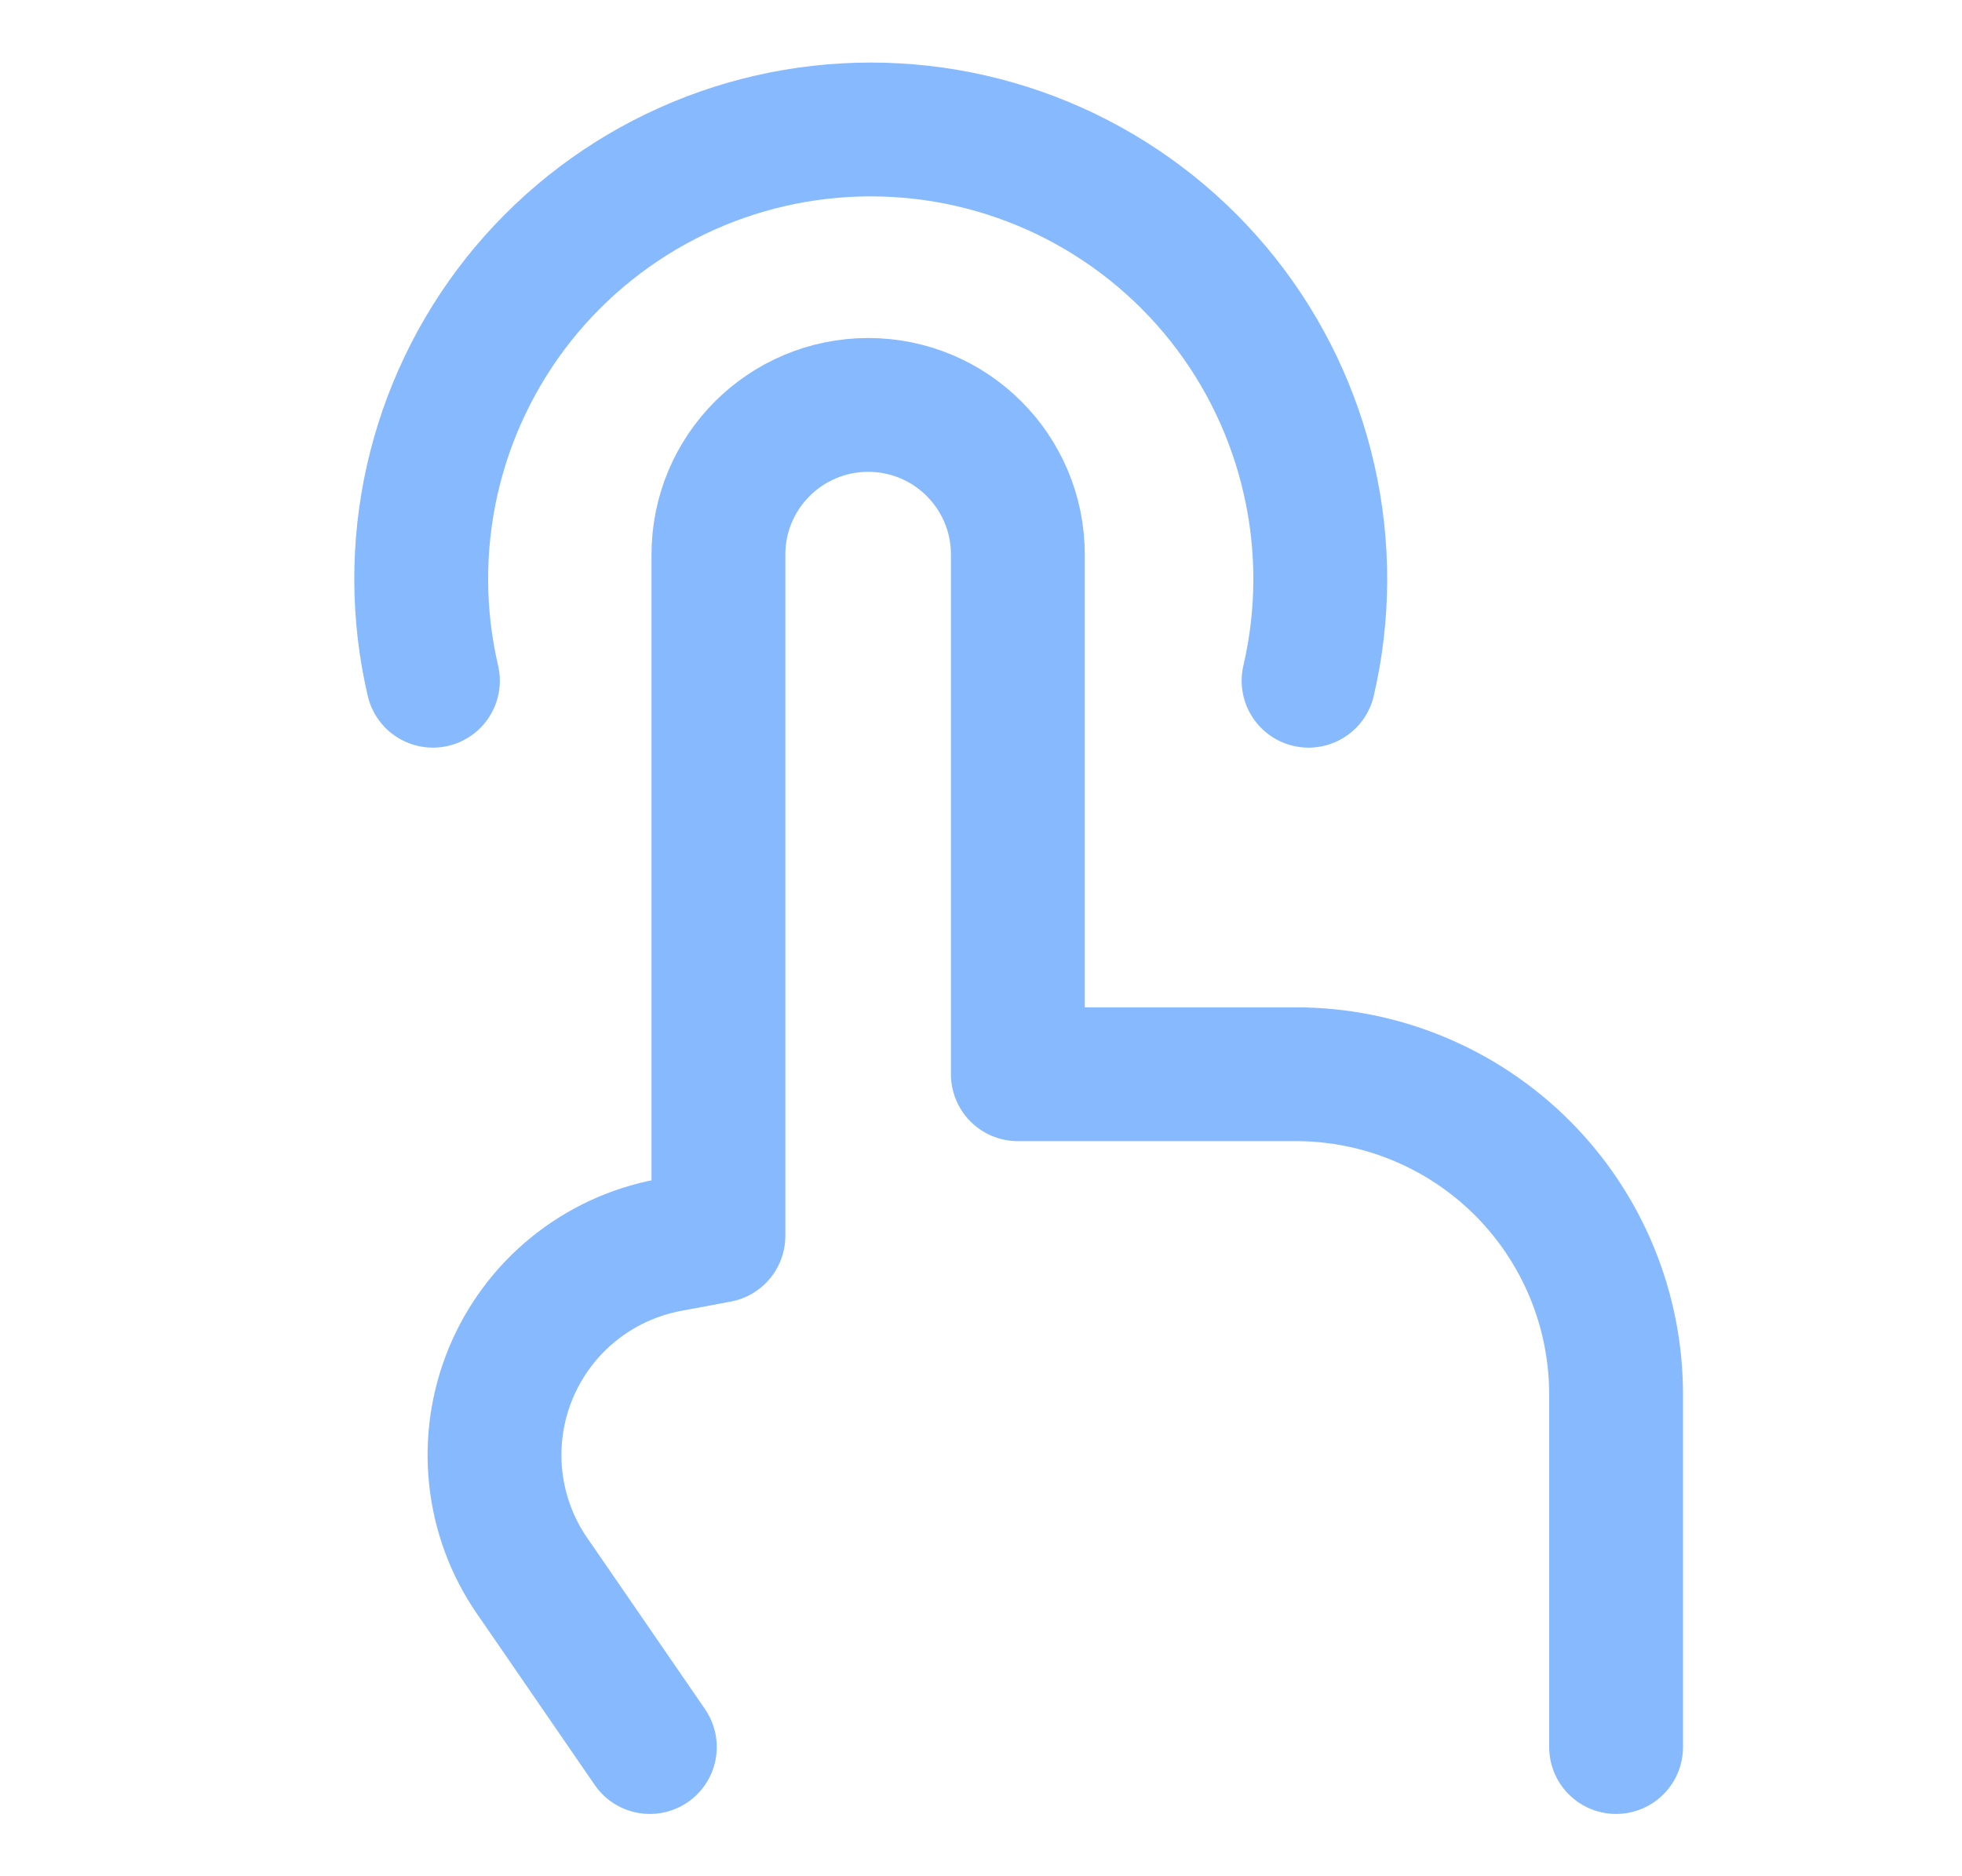
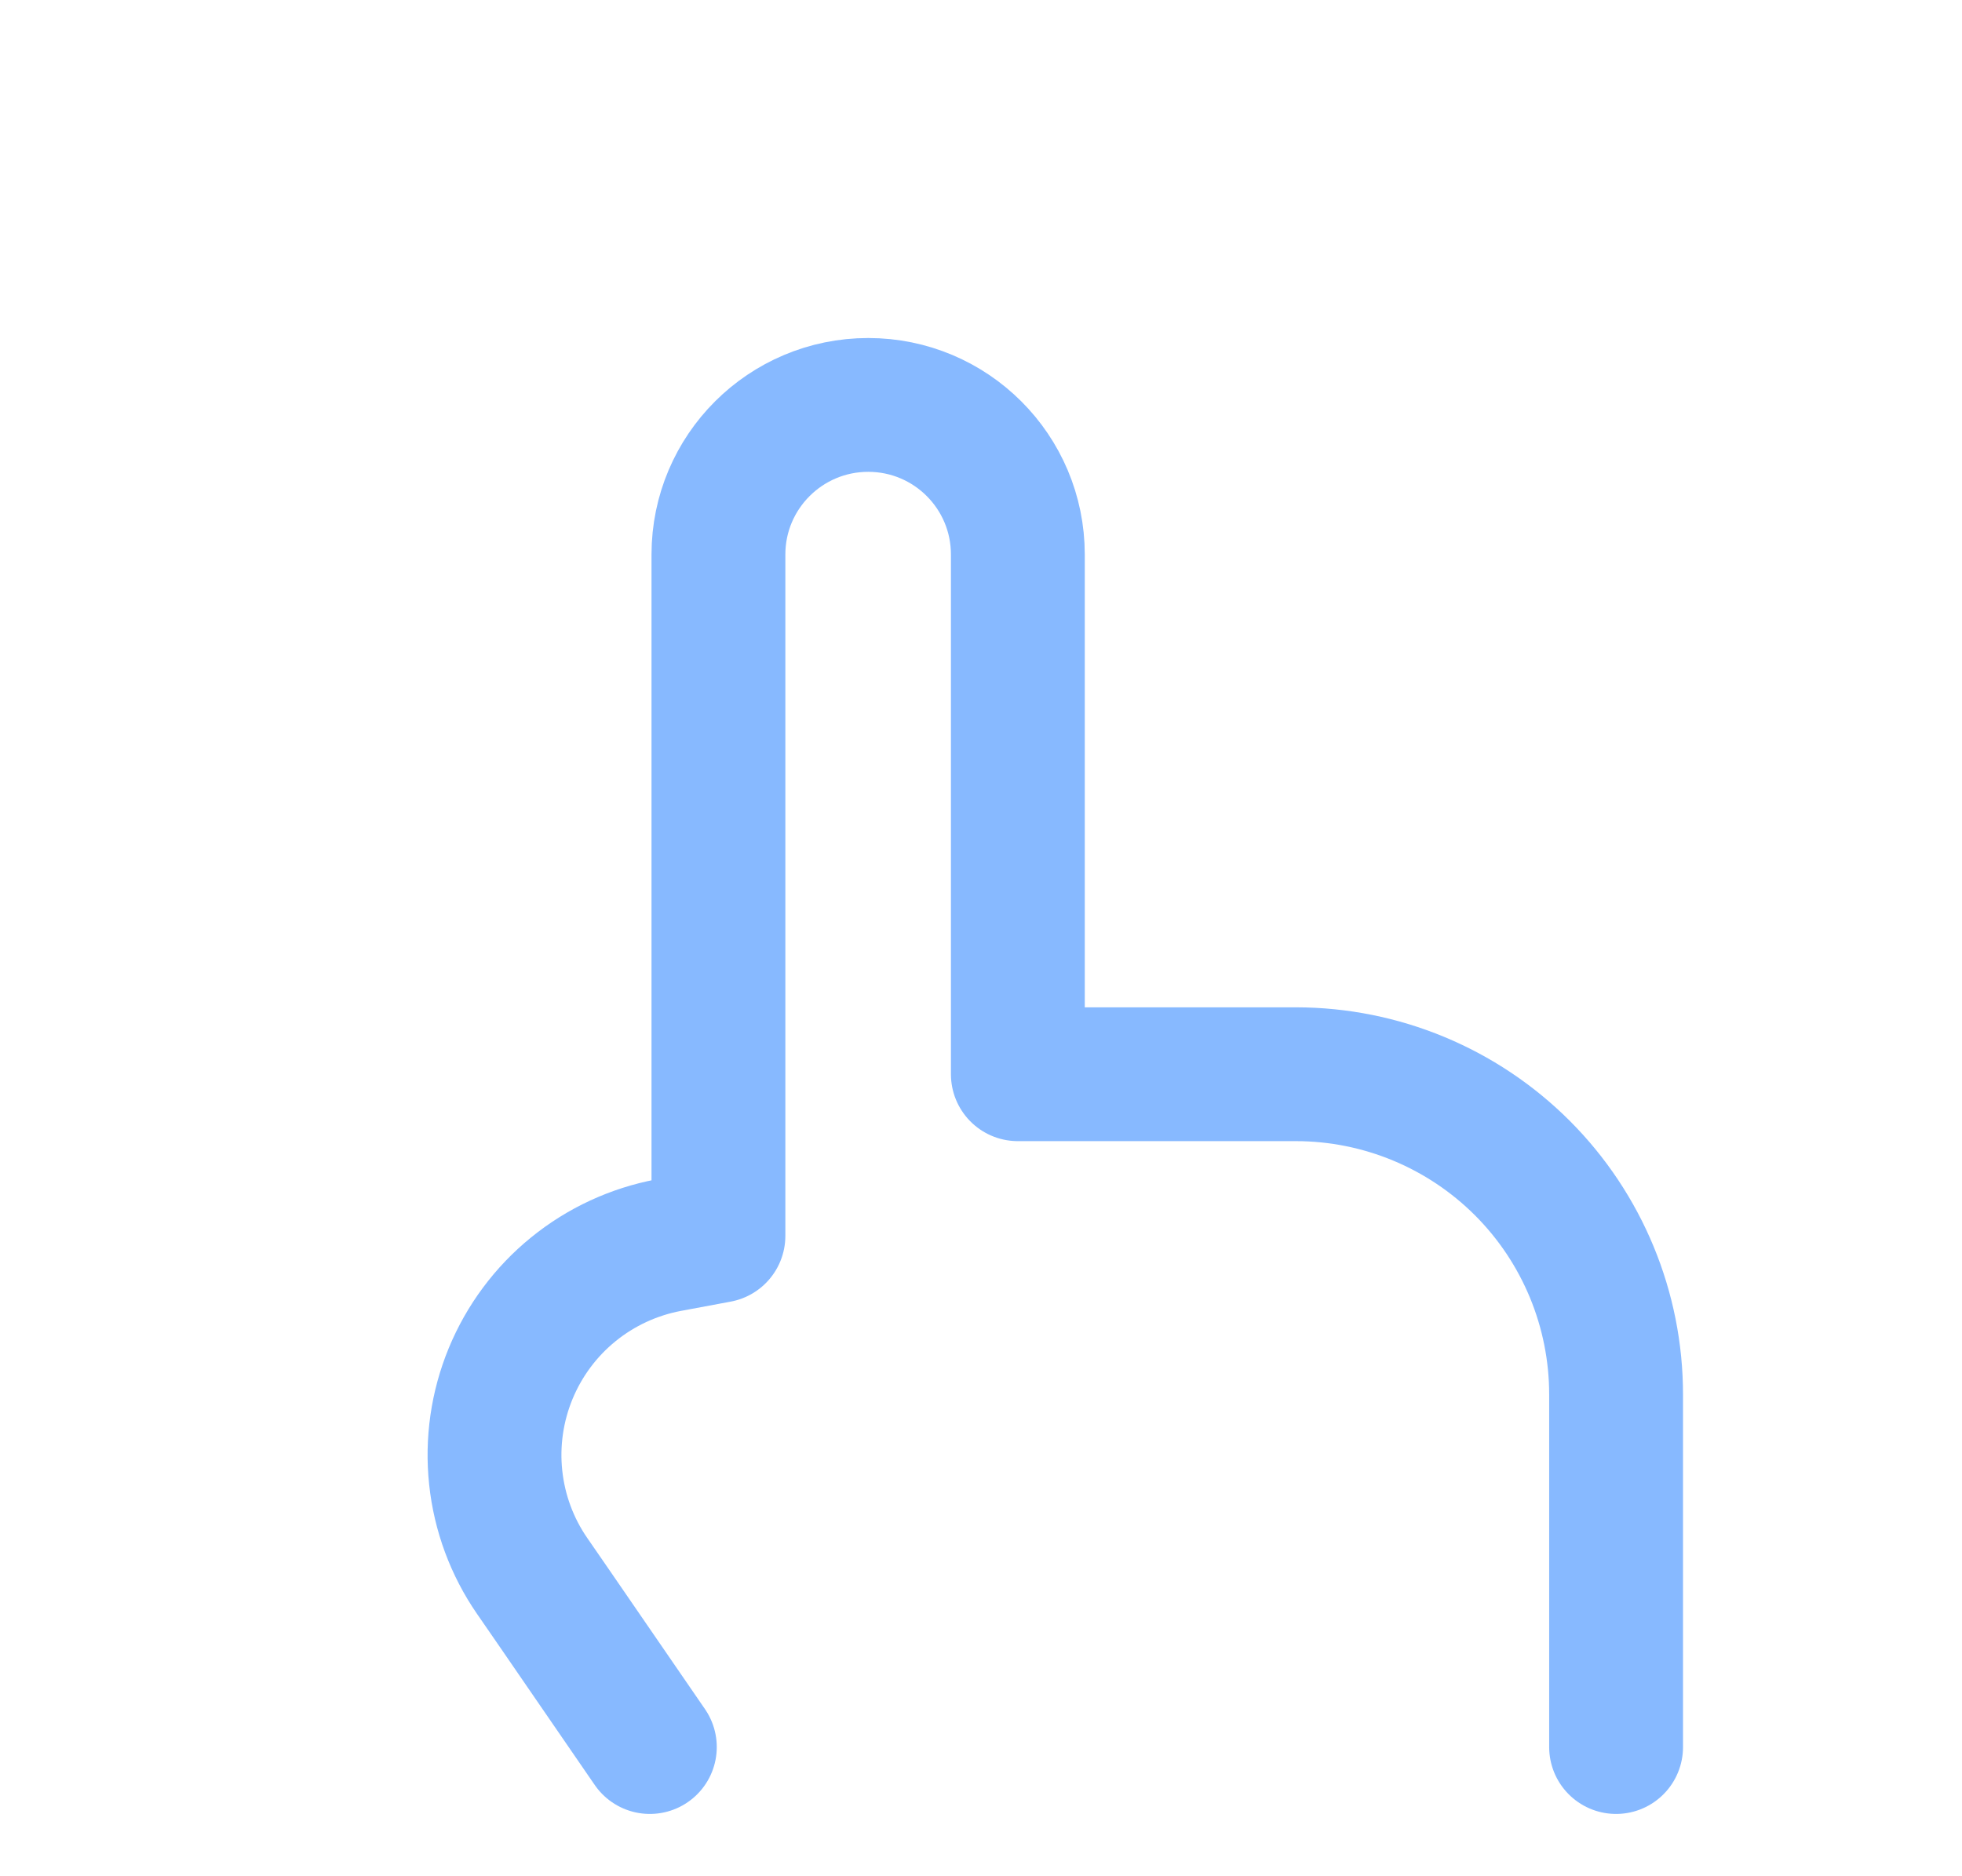
<svg xmlns="http://www.w3.org/2000/svg" width="23" height="22" viewBox="0 0 23 22" fill="none">
  <path d="M18.945 20.485V16.351C18.945 15.356 18.55 14.401 17.847 13.697C17.143 12.993 16.189 12.597 15.194 12.596H11.932V6.502C11.932 5.533 11.147 4.748 10.178 4.748C9.209 4.748 8.422 5.533 8.422 6.502V14.491L7.838 14.6C7.429 14.677 7.044 14.855 6.721 15.118C6.397 15.381 6.145 15.721 5.986 16.106C5.827 16.492 5.767 16.911 5.811 17.325C5.855 17.74 6.002 18.137 6.239 18.48L6.475 18.822L7.618 20.485" stroke="#87B9FF" stroke-width="1.569" stroke-linecap="round" stroke-linejoin="round" />
-   <path d="M5.075 7.982C4.895 7.209 4.892 6.405 5.066 5.631C5.24 4.857 5.587 4.132 6.08 3.51C6.574 2.889 7.201 2.387 7.916 2.042C8.63 1.697 9.414 1.518 10.207 1.518C11.001 1.518 11.784 1.697 12.499 2.042C13.213 2.387 13.841 2.889 14.334 3.51C14.828 4.132 15.174 4.857 15.348 5.631C15.523 6.405 15.52 7.209 15.34 7.982" stroke="#87B9FF" stroke-width="1.569" stroke-linecap="round" stroke-linejoin="round" />
</svg>